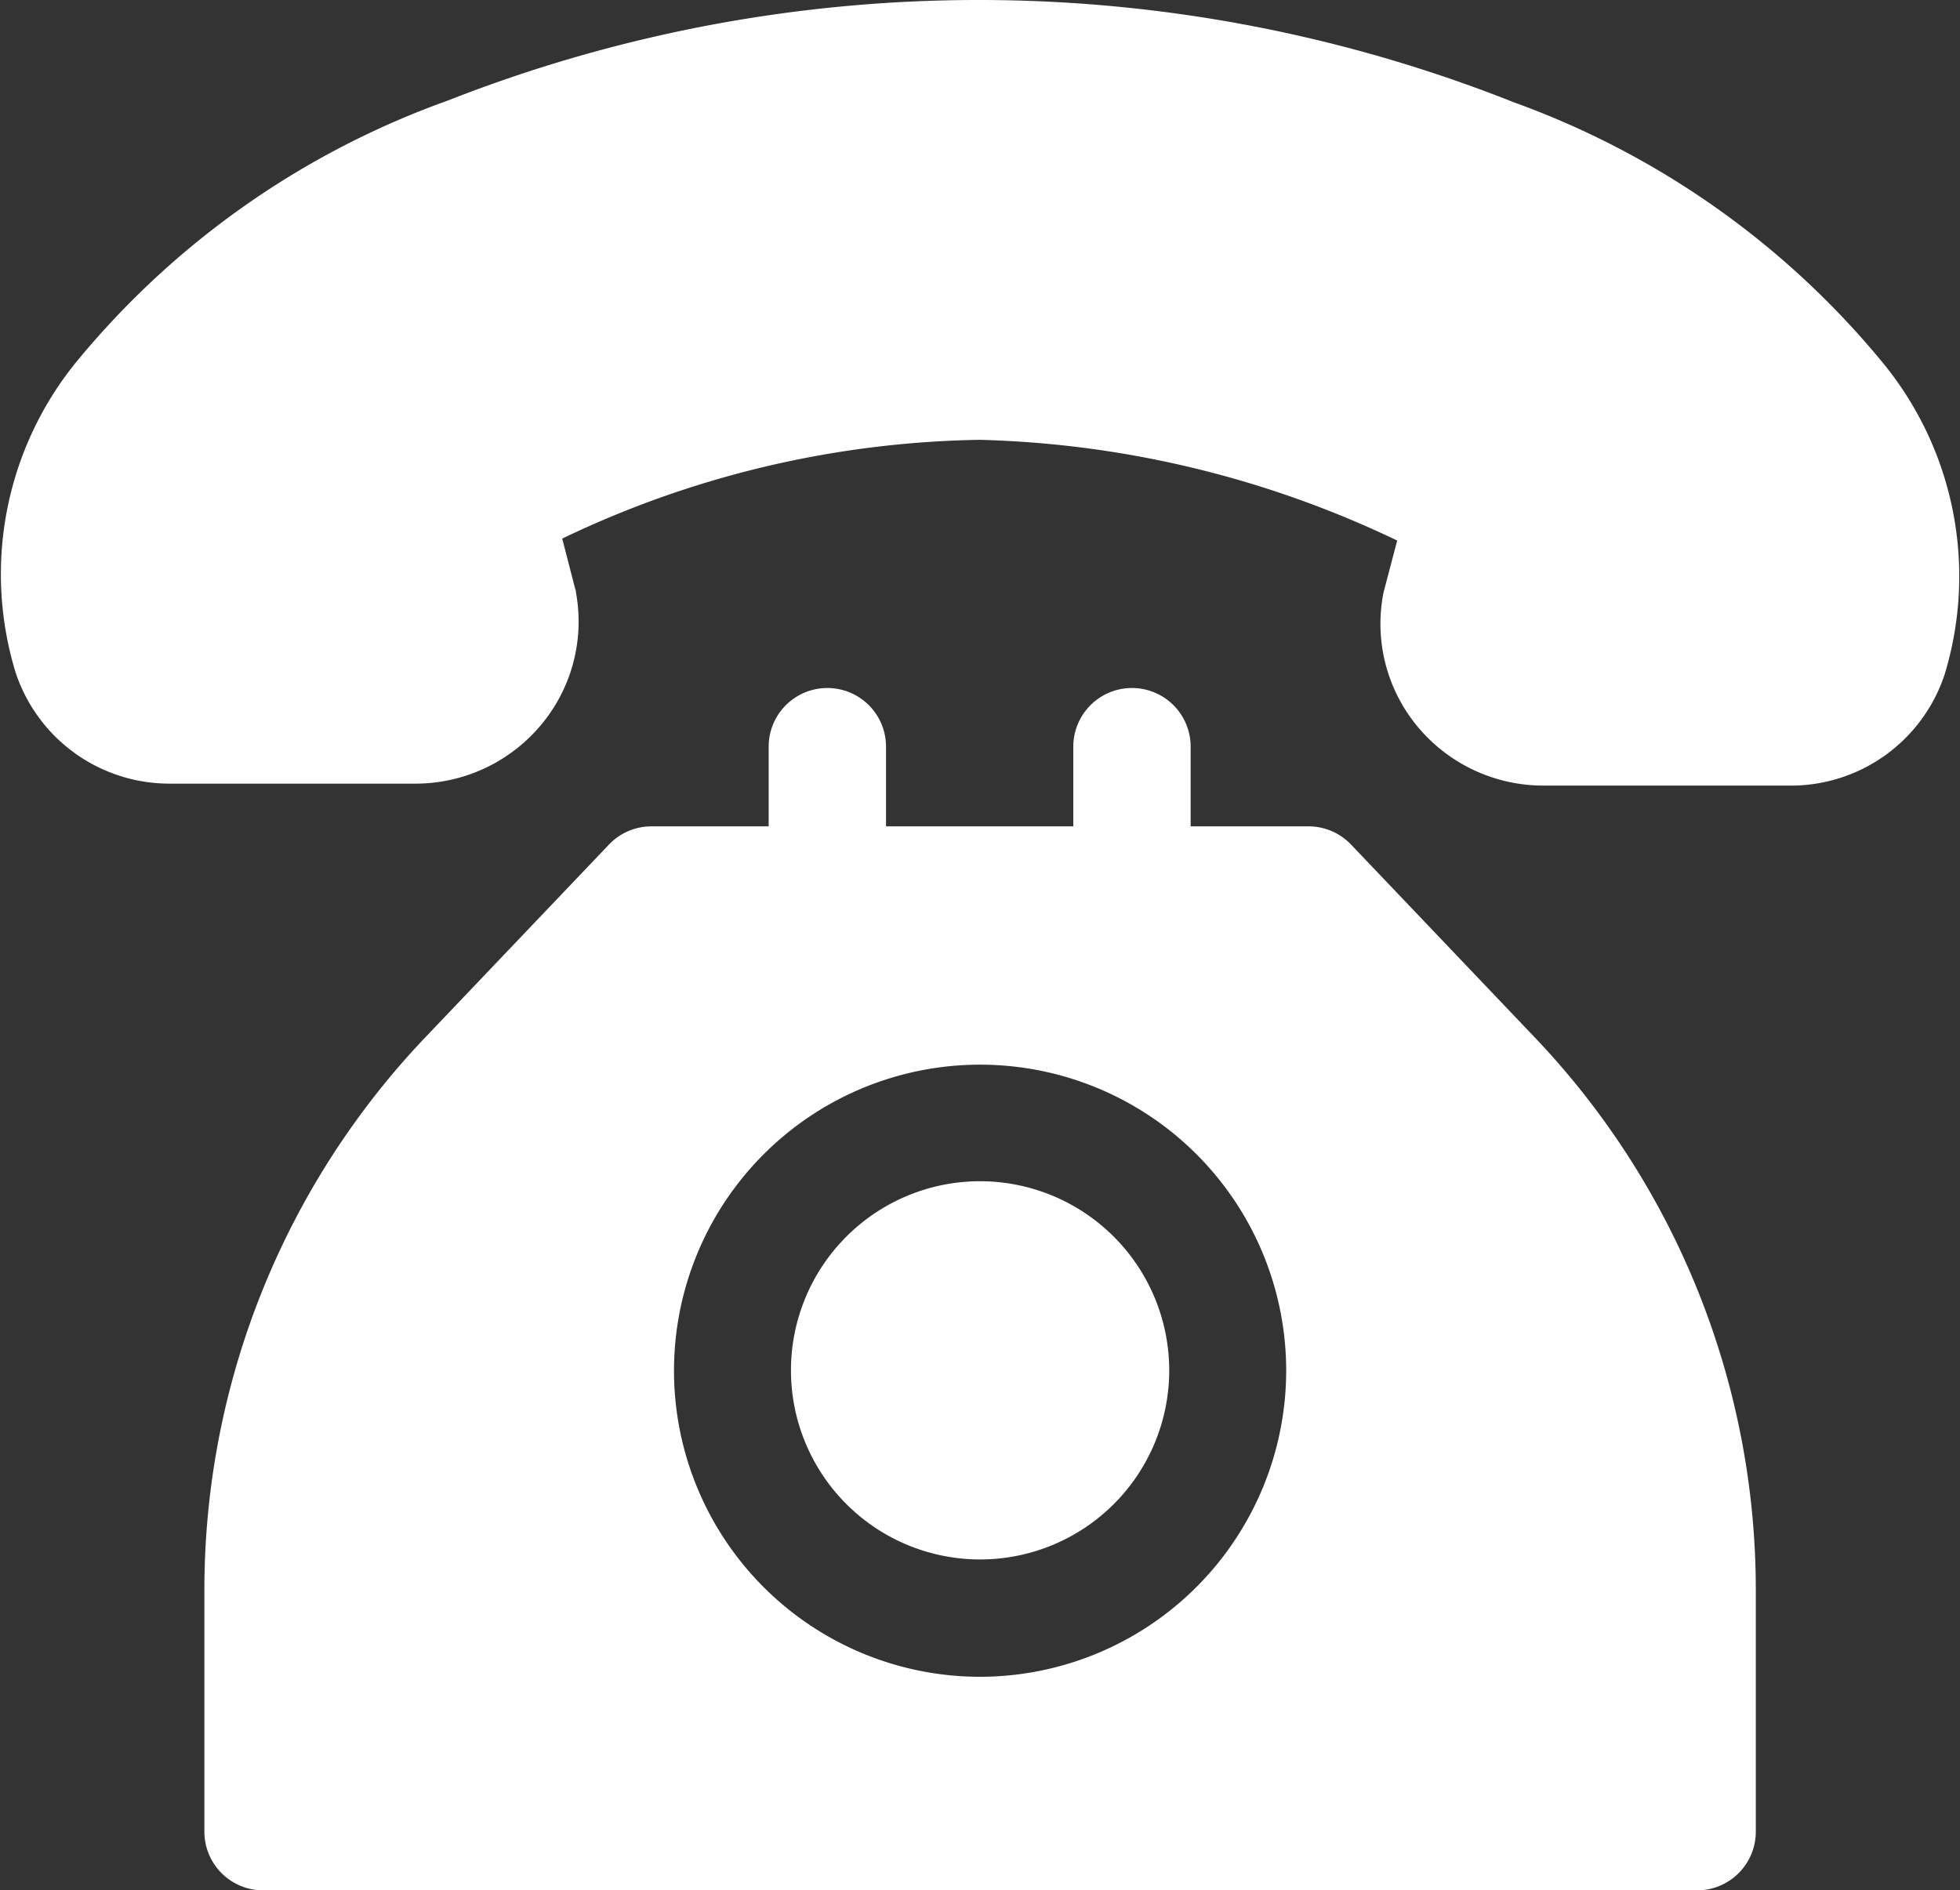
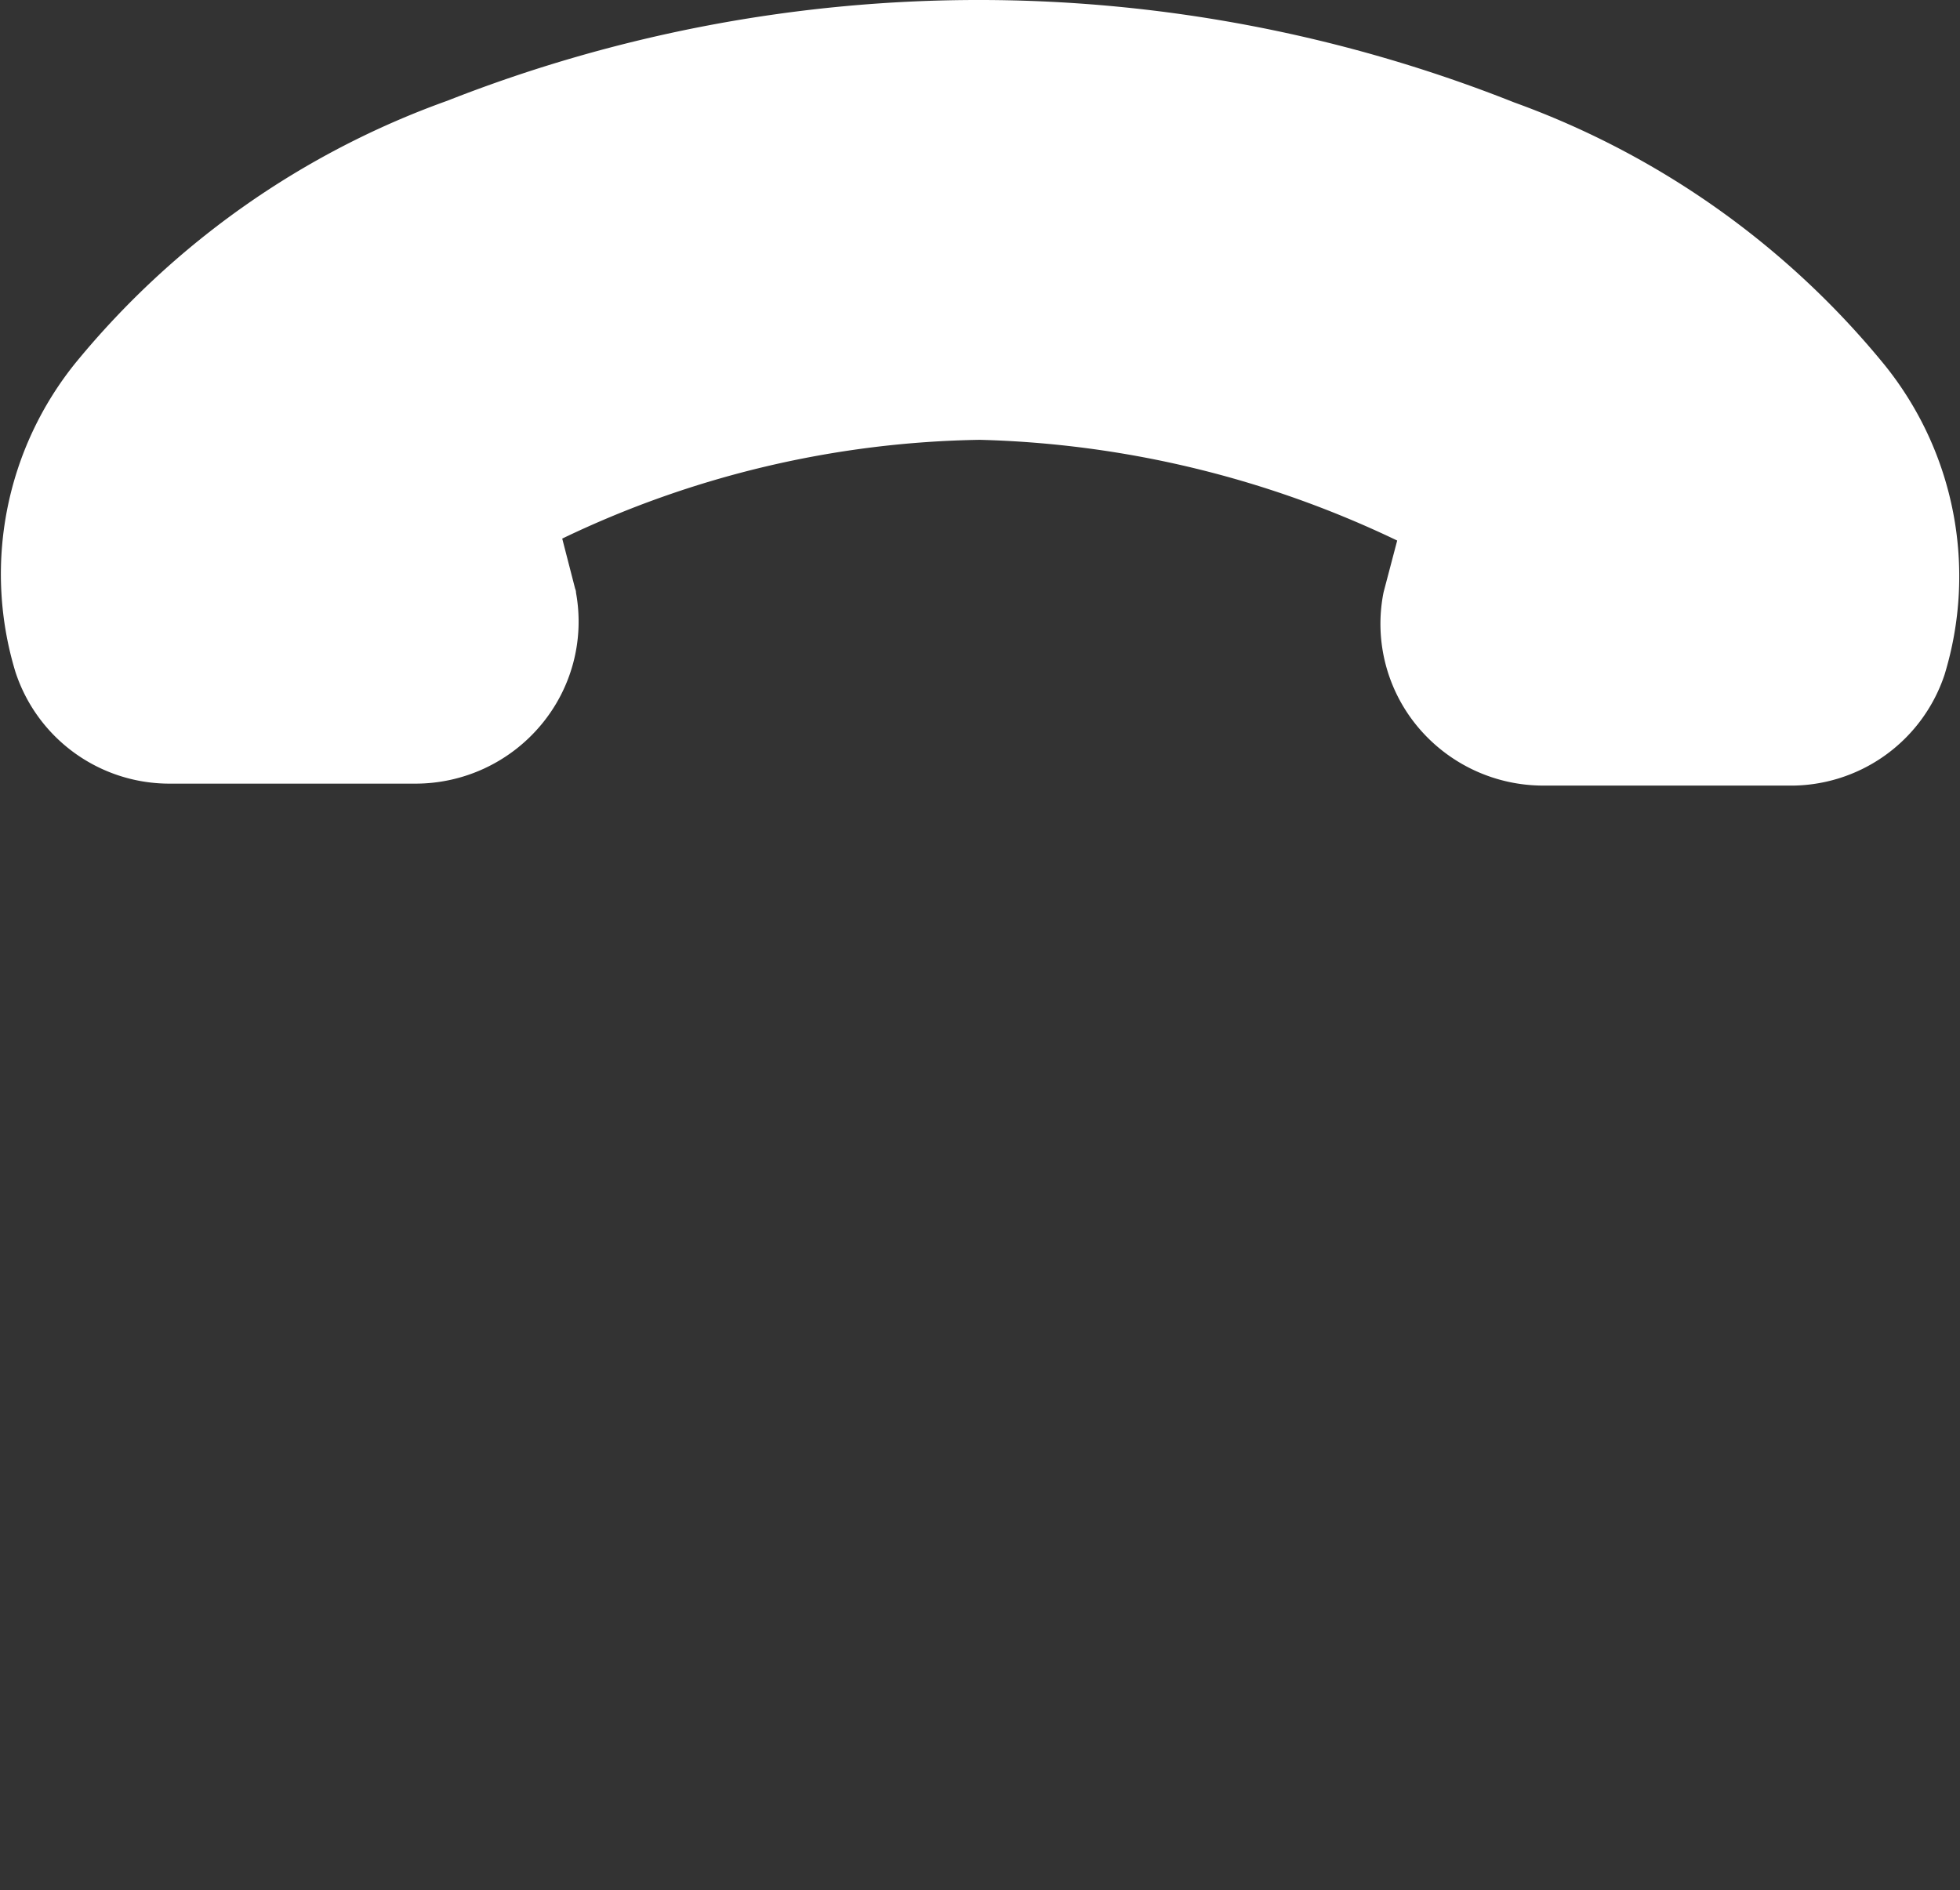
<svg xmlns="http://www.w3.org/2000/svg" width="20.042" height="19.33" viewBox="0 0 20.042 19.33">
  <rect x="0" y="0" width="20.042" height="19.33" fill="#333333" stroke="none" />
  <path d="M19.274,12.836a8.71,8.71,0,0,0-3.792-2.689A14.838,14.838,0,0,0,4.575,10.13a8.707,8.707,0,0,0-3.8,2.678,3.438,3.438,0,0,0-.618,3.161,1.656,1.656,0,0,0,1.588,1.145l2.5,0h0a1.672,1.672,0,0,0,1.287-.6,1.645,1.645,0,0,0,.358-1.352q0-.021-.009-.042l-.132-.512a10.214,10.214,0,0,1,4.27-1.01,10.485,10.485,0,0,1,4.268,1.03l-.134.509q-.006.022-.01.044a1.645,1.645,0,0,0,.355,1.353,1.672,1.672,0,0,0,1.288.6l2.5,0h0A1.656,1.656,0,0,0,19.884,16,3.442,3.442,0,0,0,19.274,12.836Z" transform="translate(0 -9.1)" fill="#fff" />
  <g transform="translate(2.092 7.038)">
-     <path d="M67.022,192.449l-1.867-1.96a.6.6,0,0,0-.433-.186H63.515v-.815a.6.6,0,1,0-1.2,0v.815H60.4v-.815a.6.6,0,1,0-1.2,0v.815H58a.6.6,0,0,0-.433.186l-1.867,1.96a8.194,8.194,0,0,0-2.27,5.675v2.46a.6.6,0,0,0,.6.6H68.694a.6.6,0,0,0,.6-.6v-2.46A8.193,8.193,0,0,0,67.022,192.449ZM61.362,199a3.13,3.13,0,1,1,3.13-3.13A3.134,3.134,0,0,1,61.362,199Z" transform="translate(-53.432 -188.89)" fill="#fff" />
-   </g>
+     </g>
  <g transform="translate(8.088 12.08)">
-     <path d="M208.537,317.691a1.934,1.934,0,1,0,1.934,1.934A1.936,1.936,0,0,0,208.537,317.691Z" transform="translate(-206.603 -317.691)" fill="#fff" />
-   </g>
+     </g>
</svg>